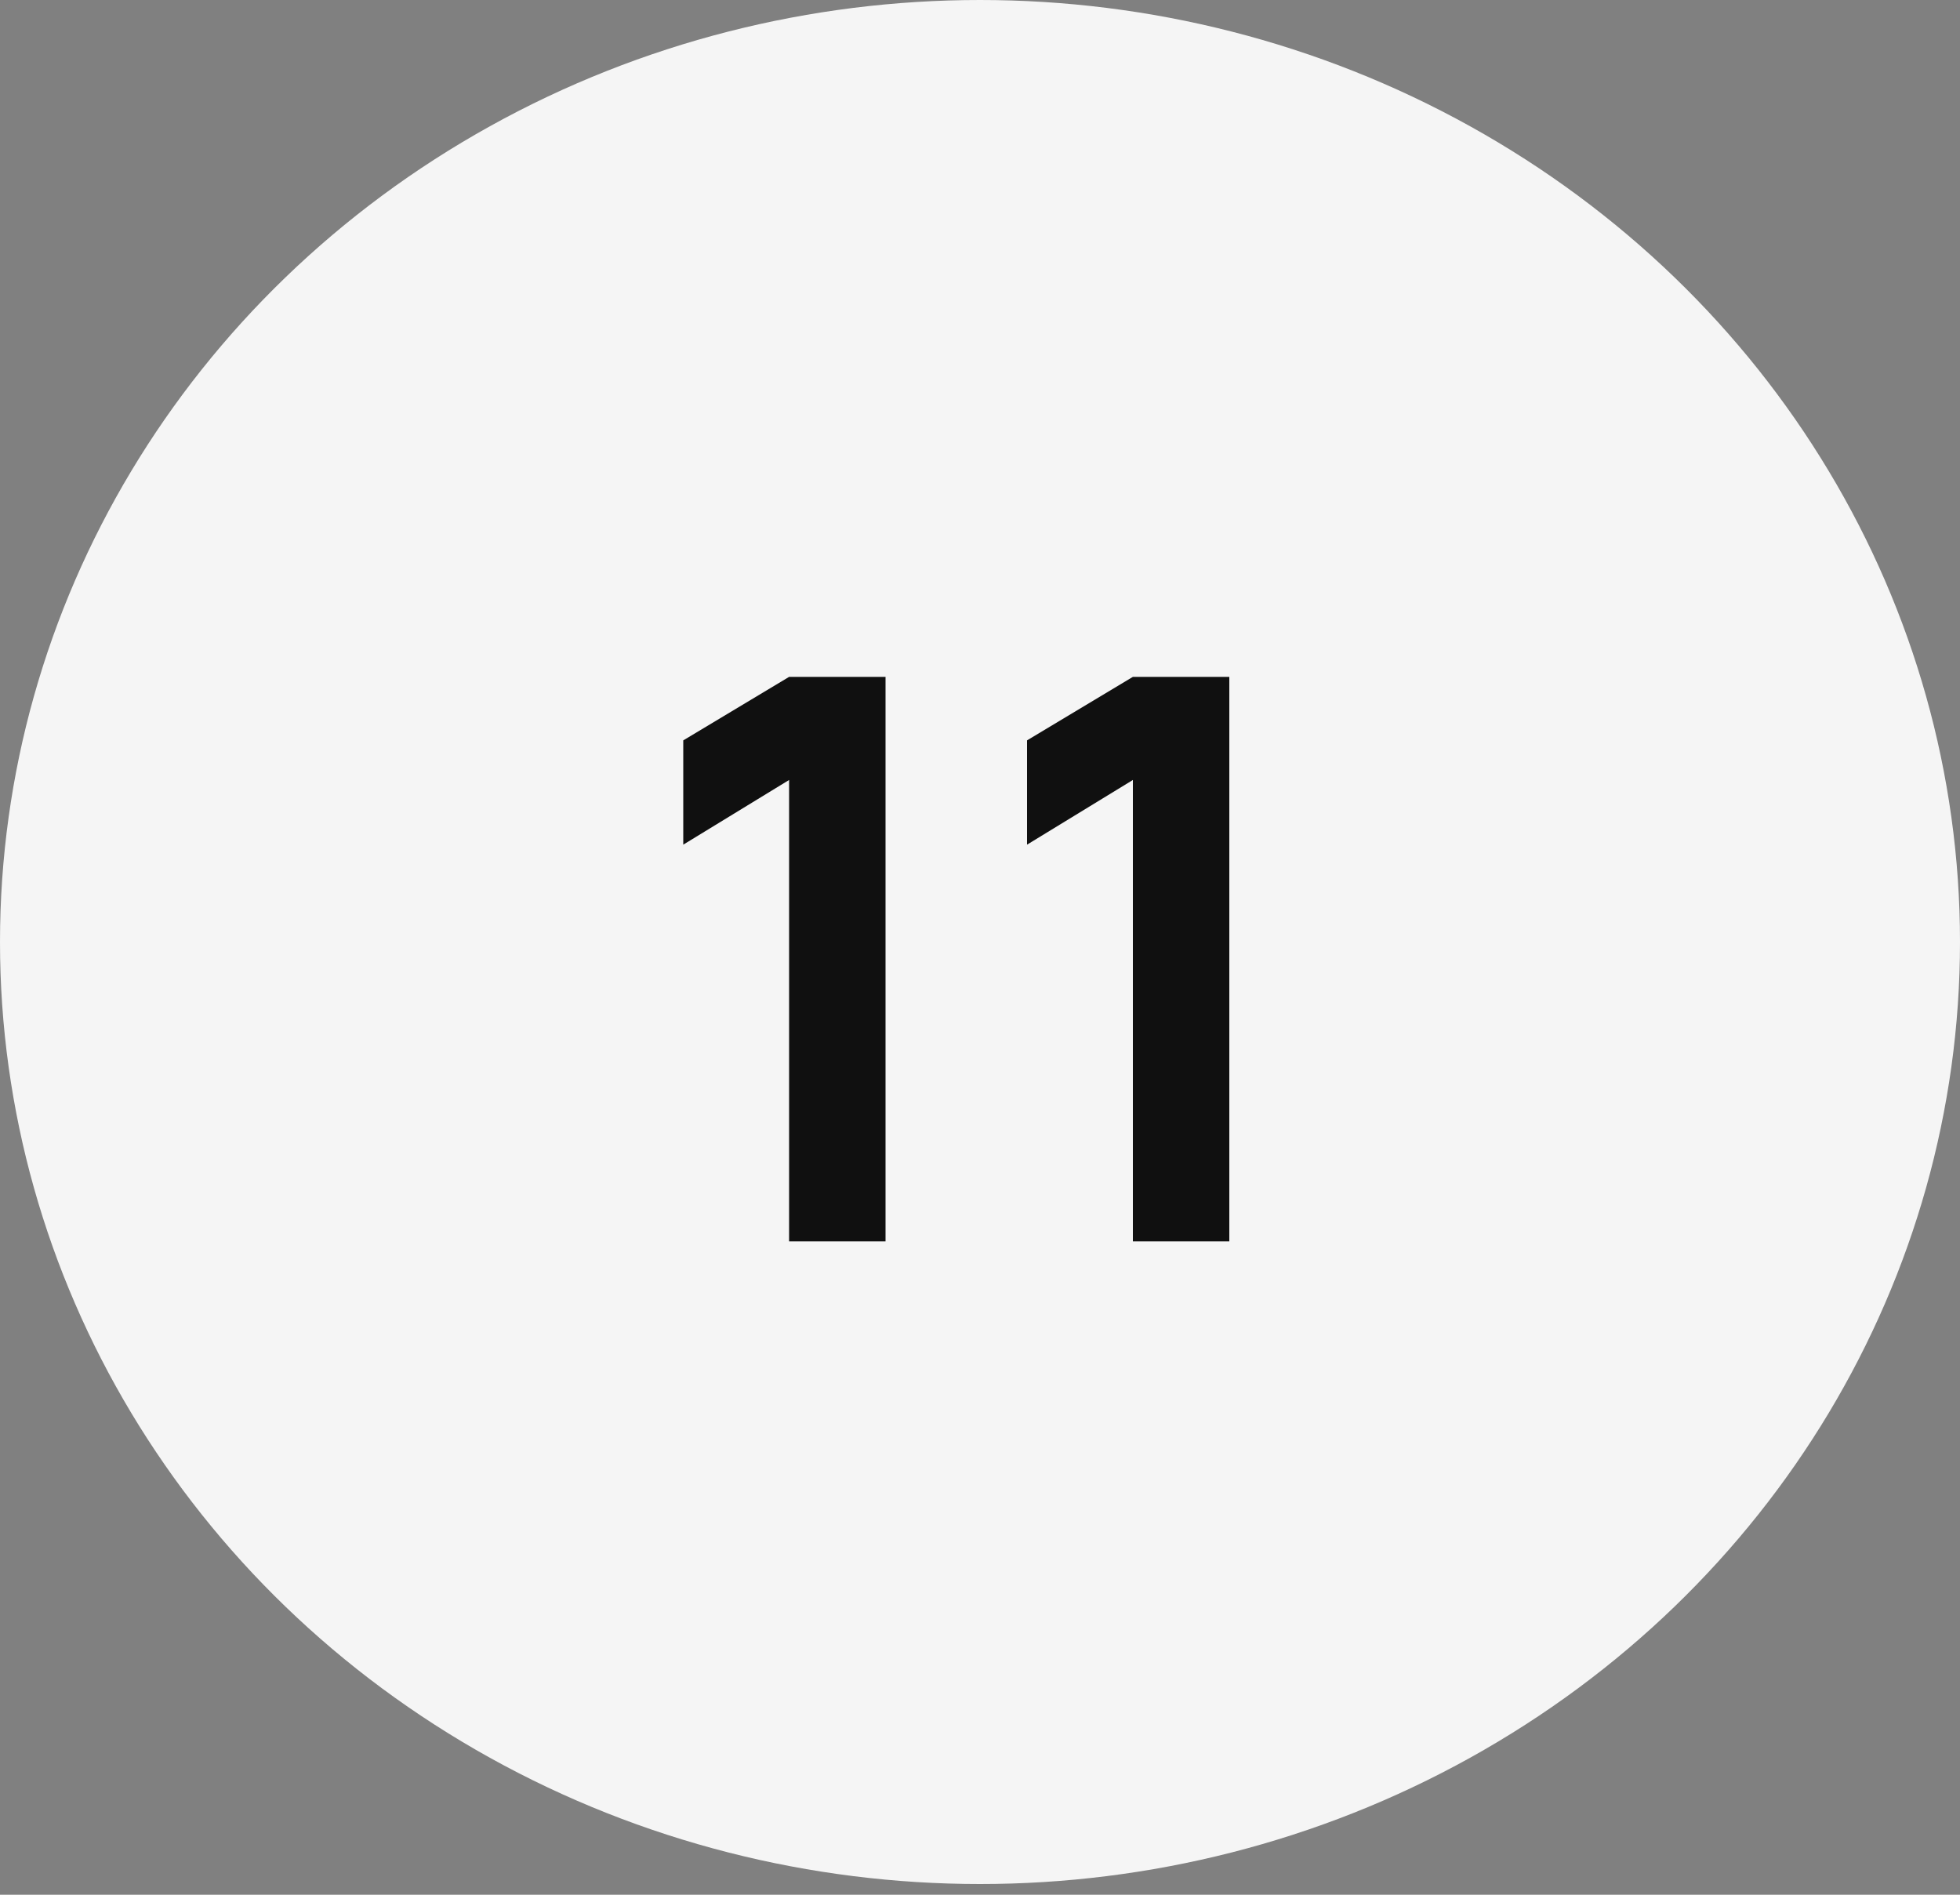
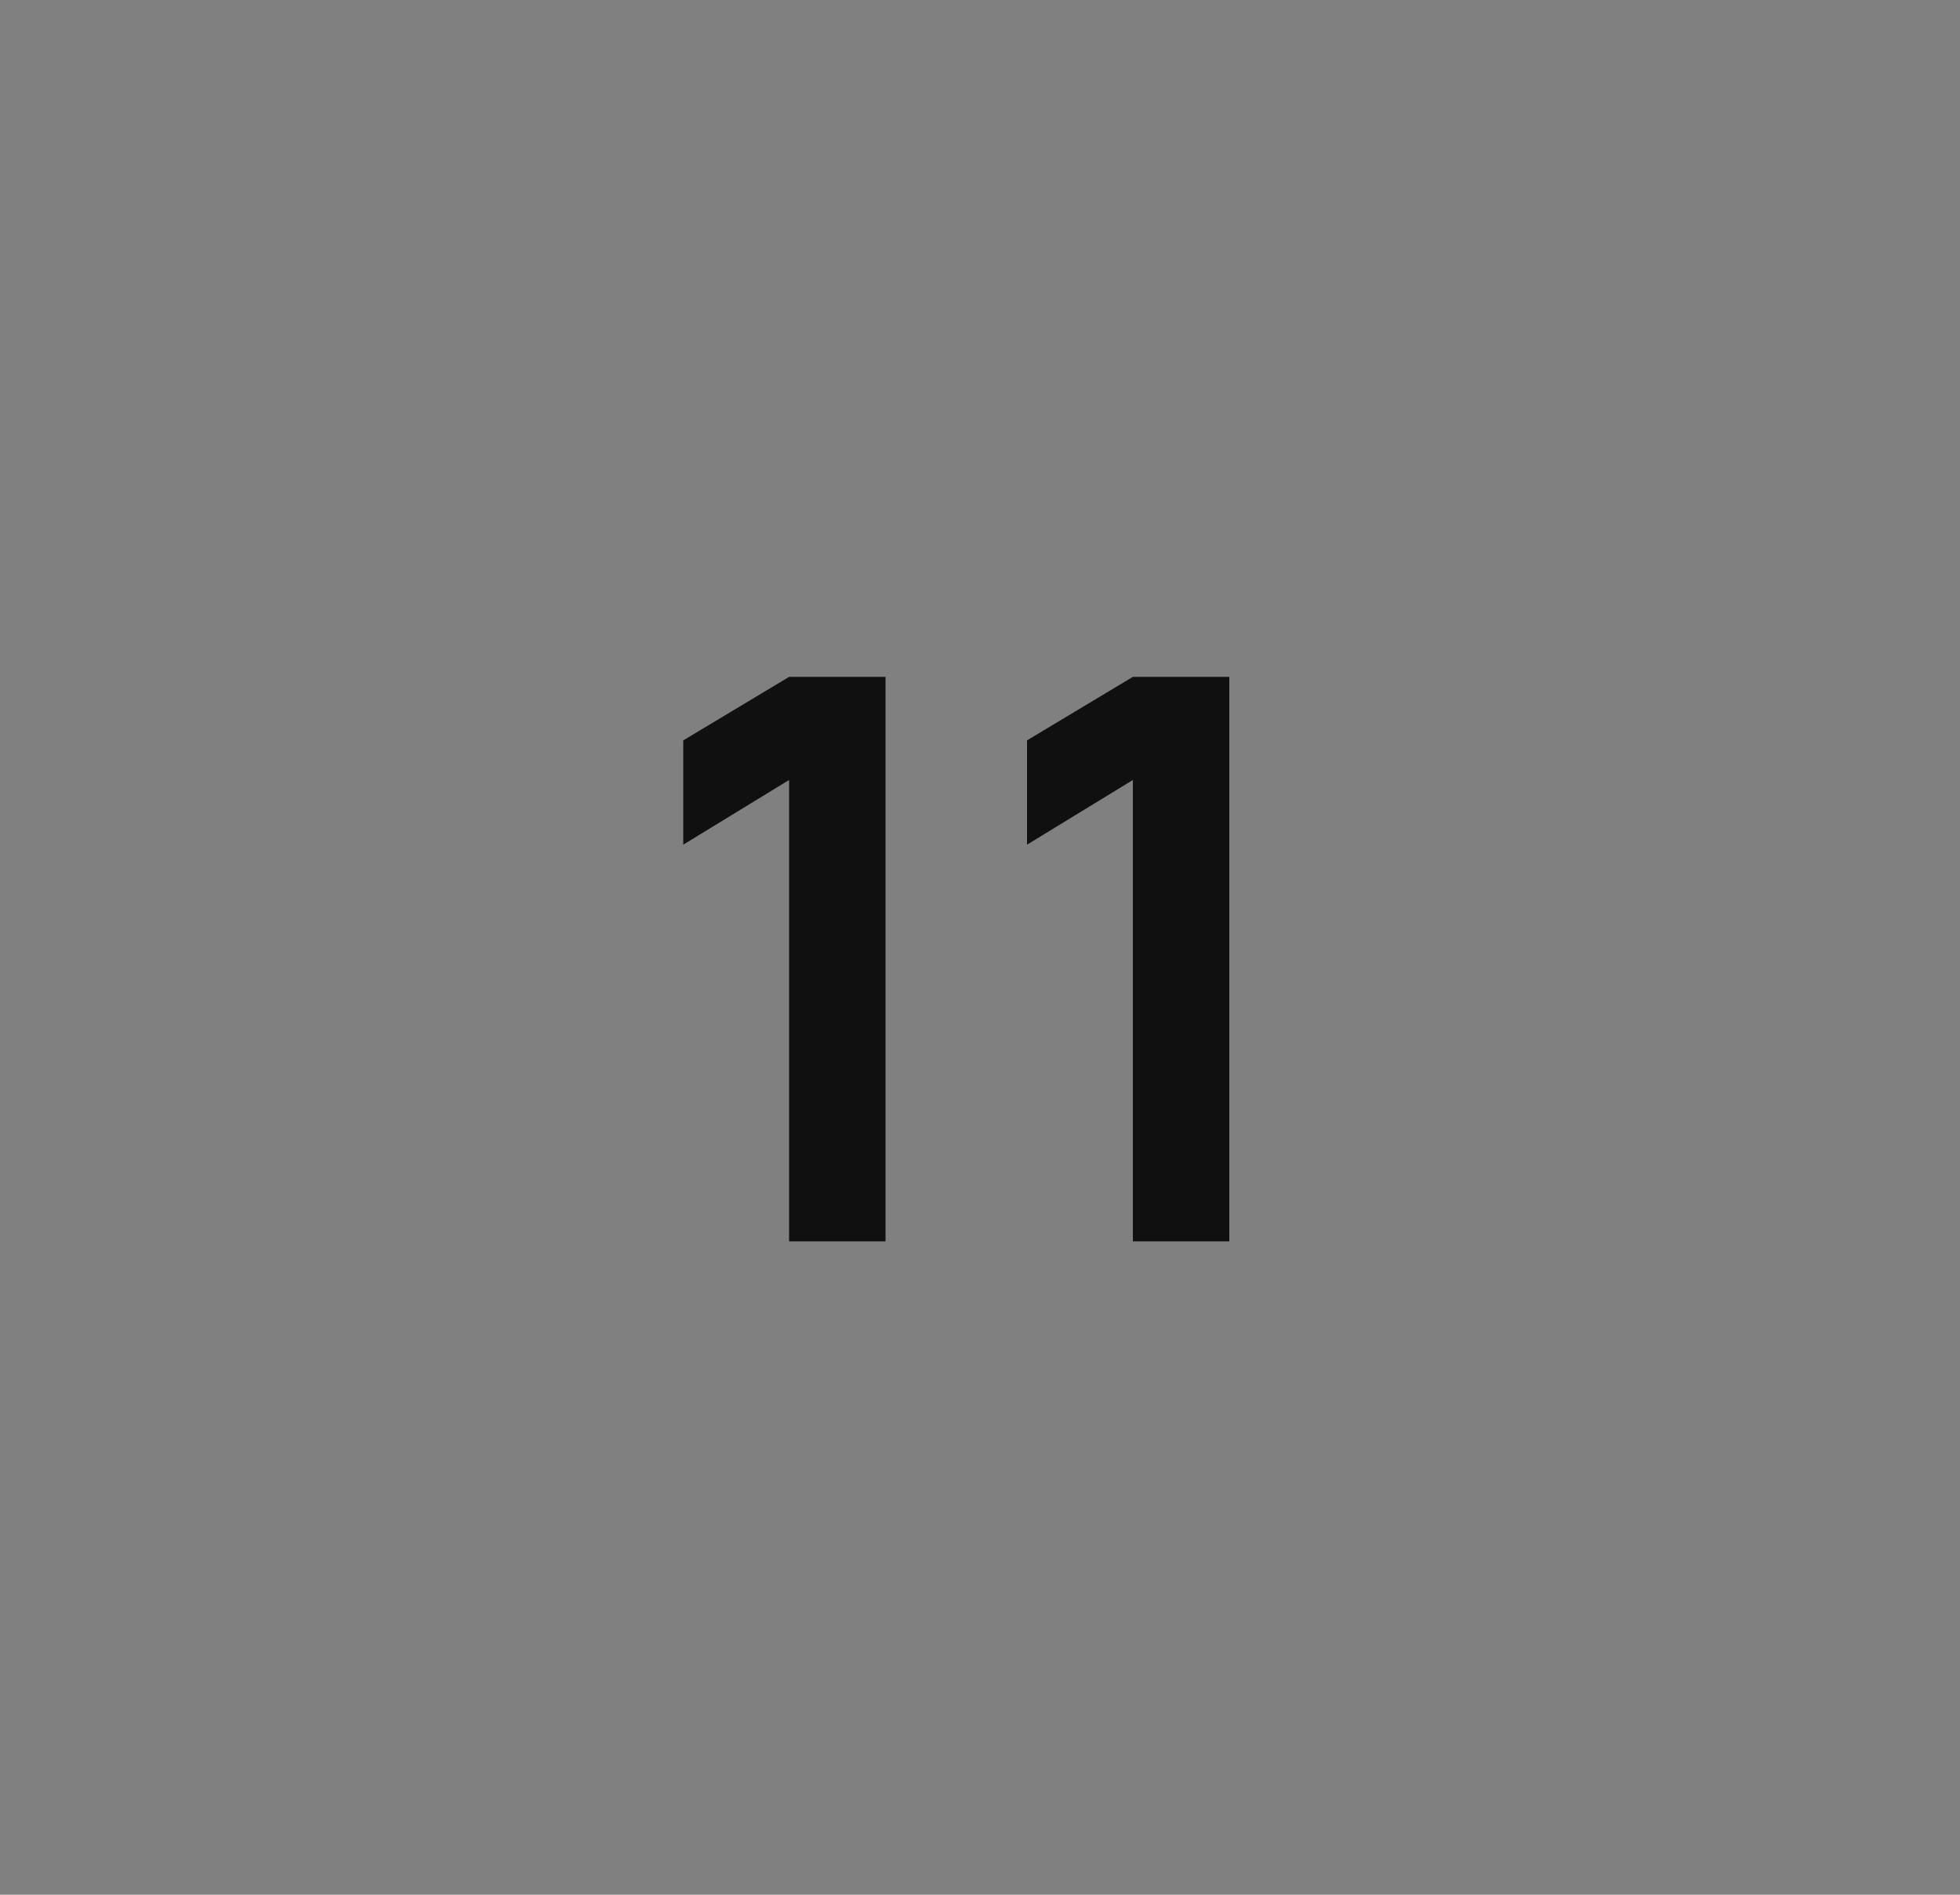
<svg xmlns="http://www.w3.org/2000/svg" width="30" height="29" viewBox="0 0 30 29" fill="none">
  <rect x="0" y="0" width="30" height="29" fill="#808080" stroke="none" />
-   <ellipse cx="15" cy="14.418" rx="15" ry="14.418" fill="#F5F5F5" />
-   <path d="M12.078 19V11.938L10.458 12.928V11.332L12.078 10.36H13.554V19H12.078ZM17.34 19V11.938L15.72 12.928V11.332L17.34 10.36H18.816V19H17.34Z" fill="#101010" />
+   <path d="M12.078 19V11.938L10.458 12.928V11.332L12.078 10.36H13.554V19H12.078ZM17.34 19V11.938L15.72 12.928V11.332L17.34 10.36H18.816V19H17.34" fill="#101010" />
</svg>